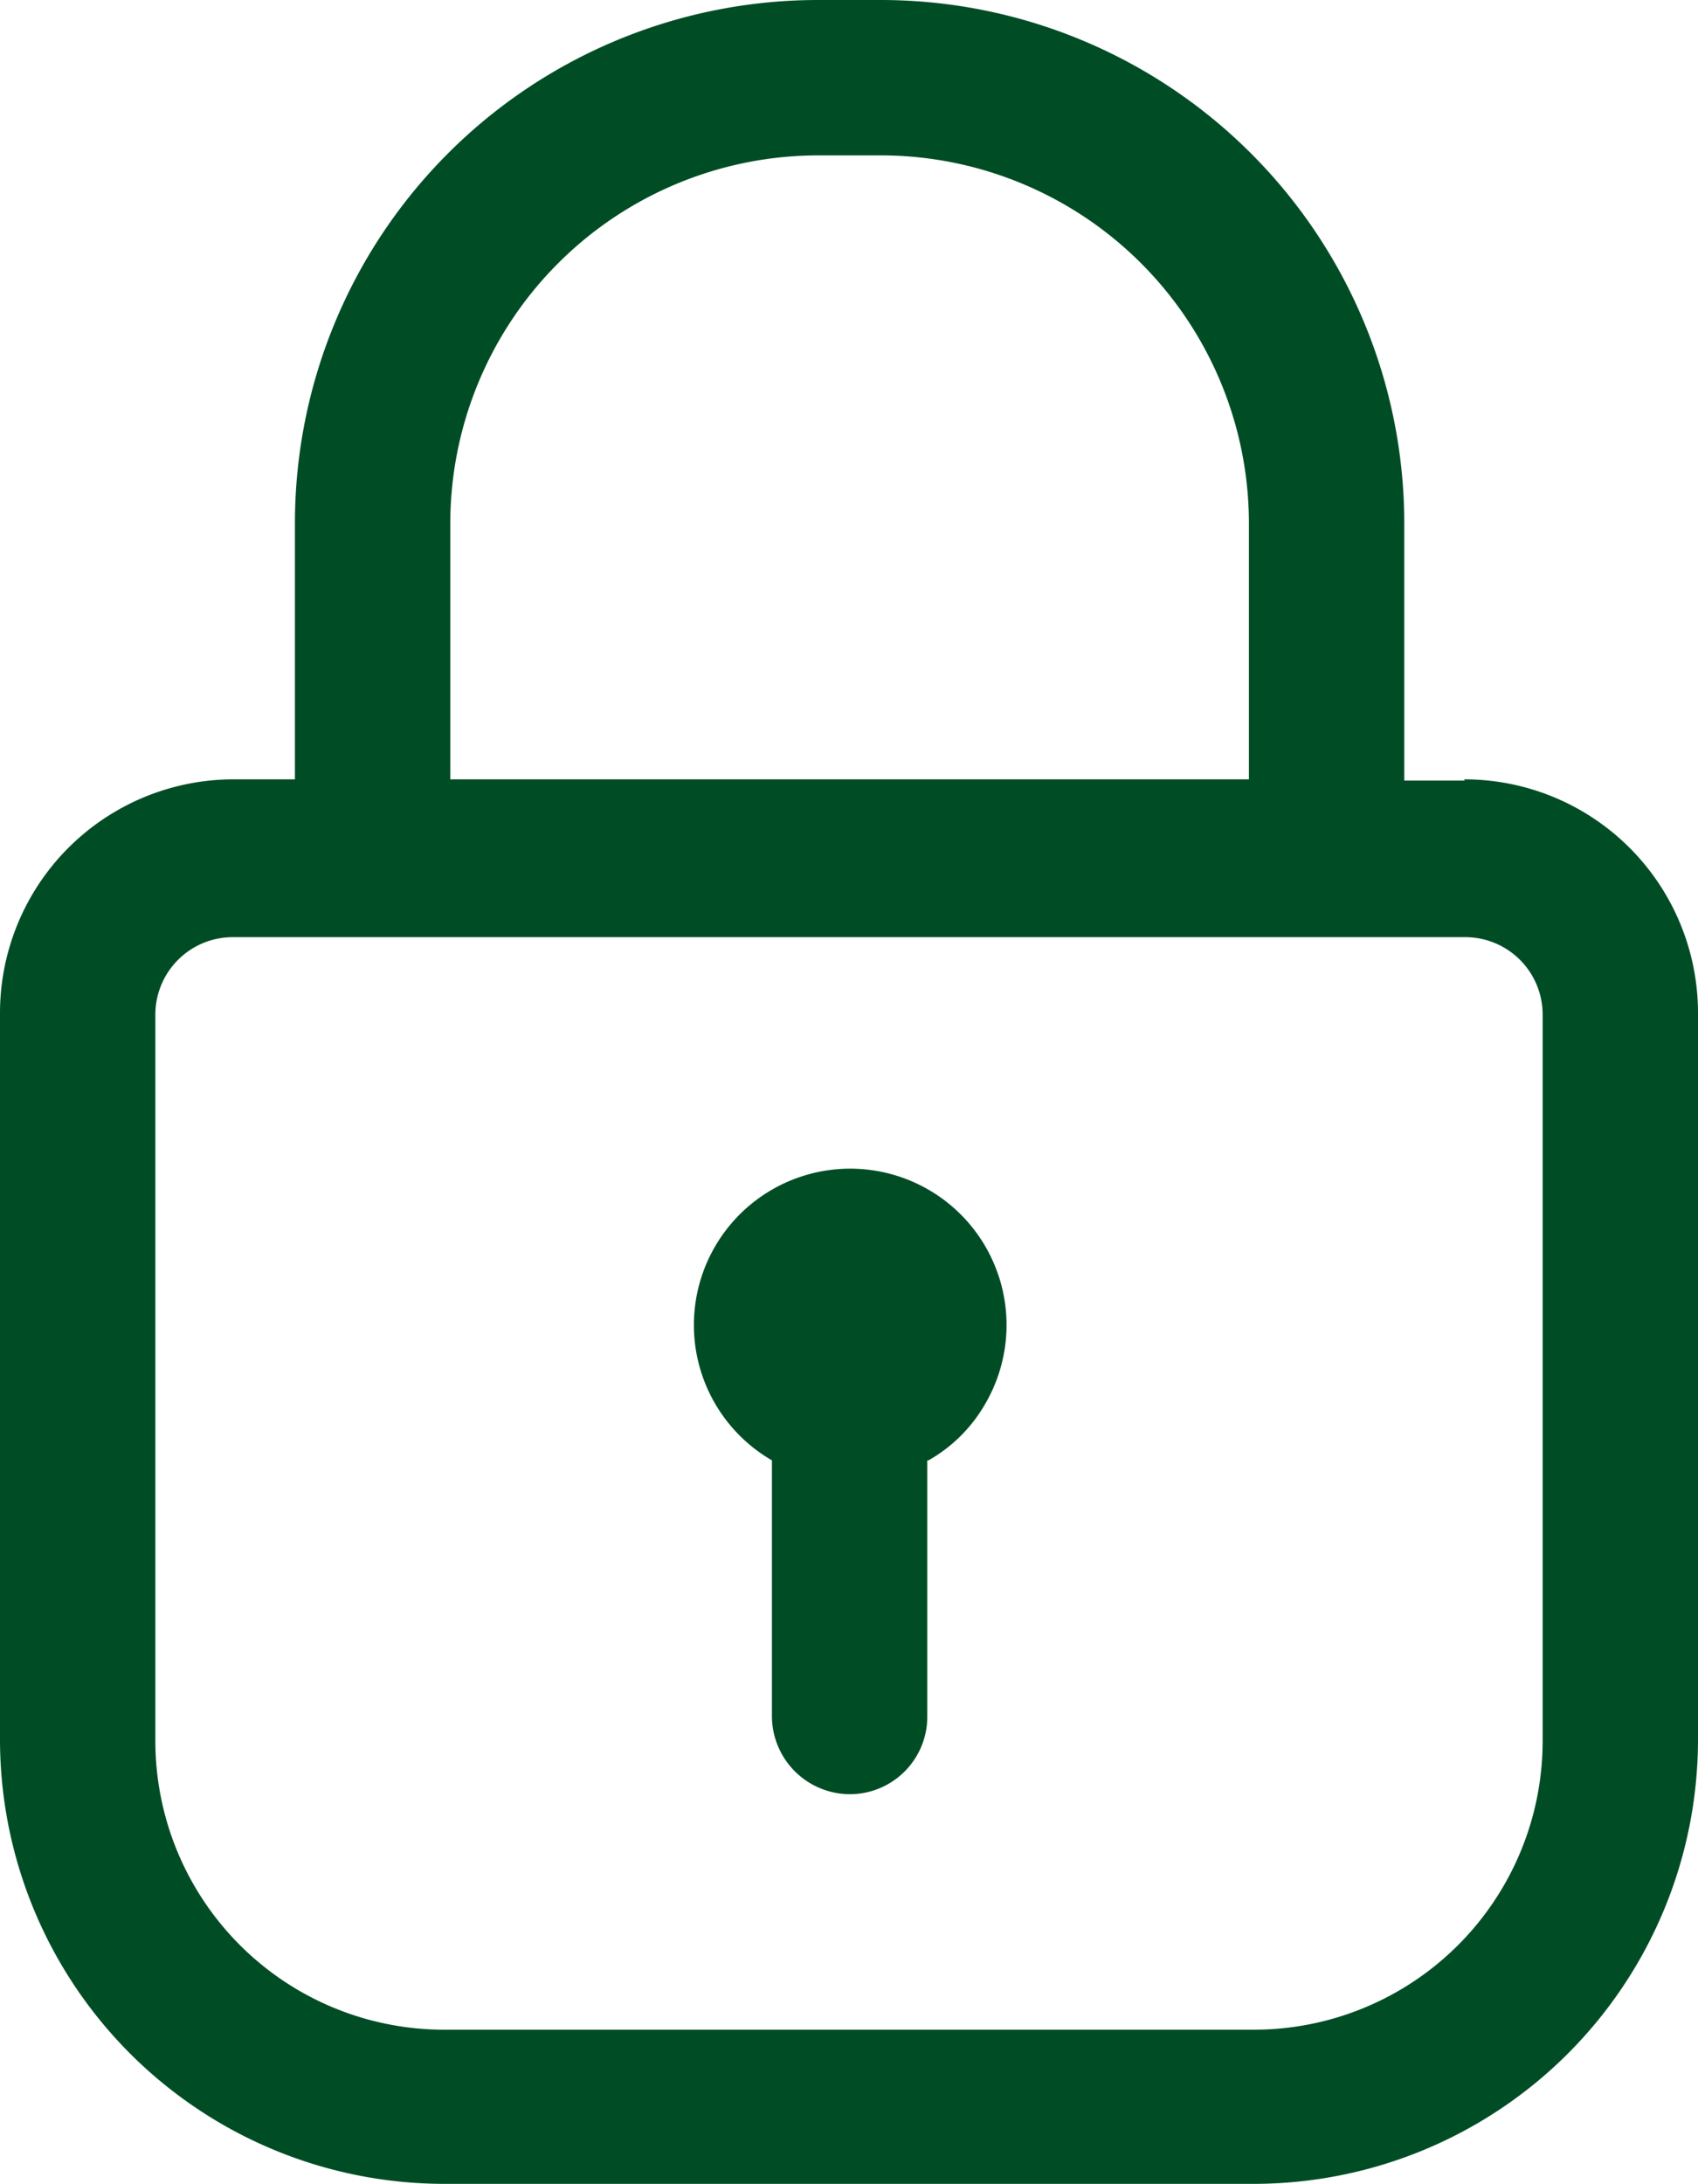
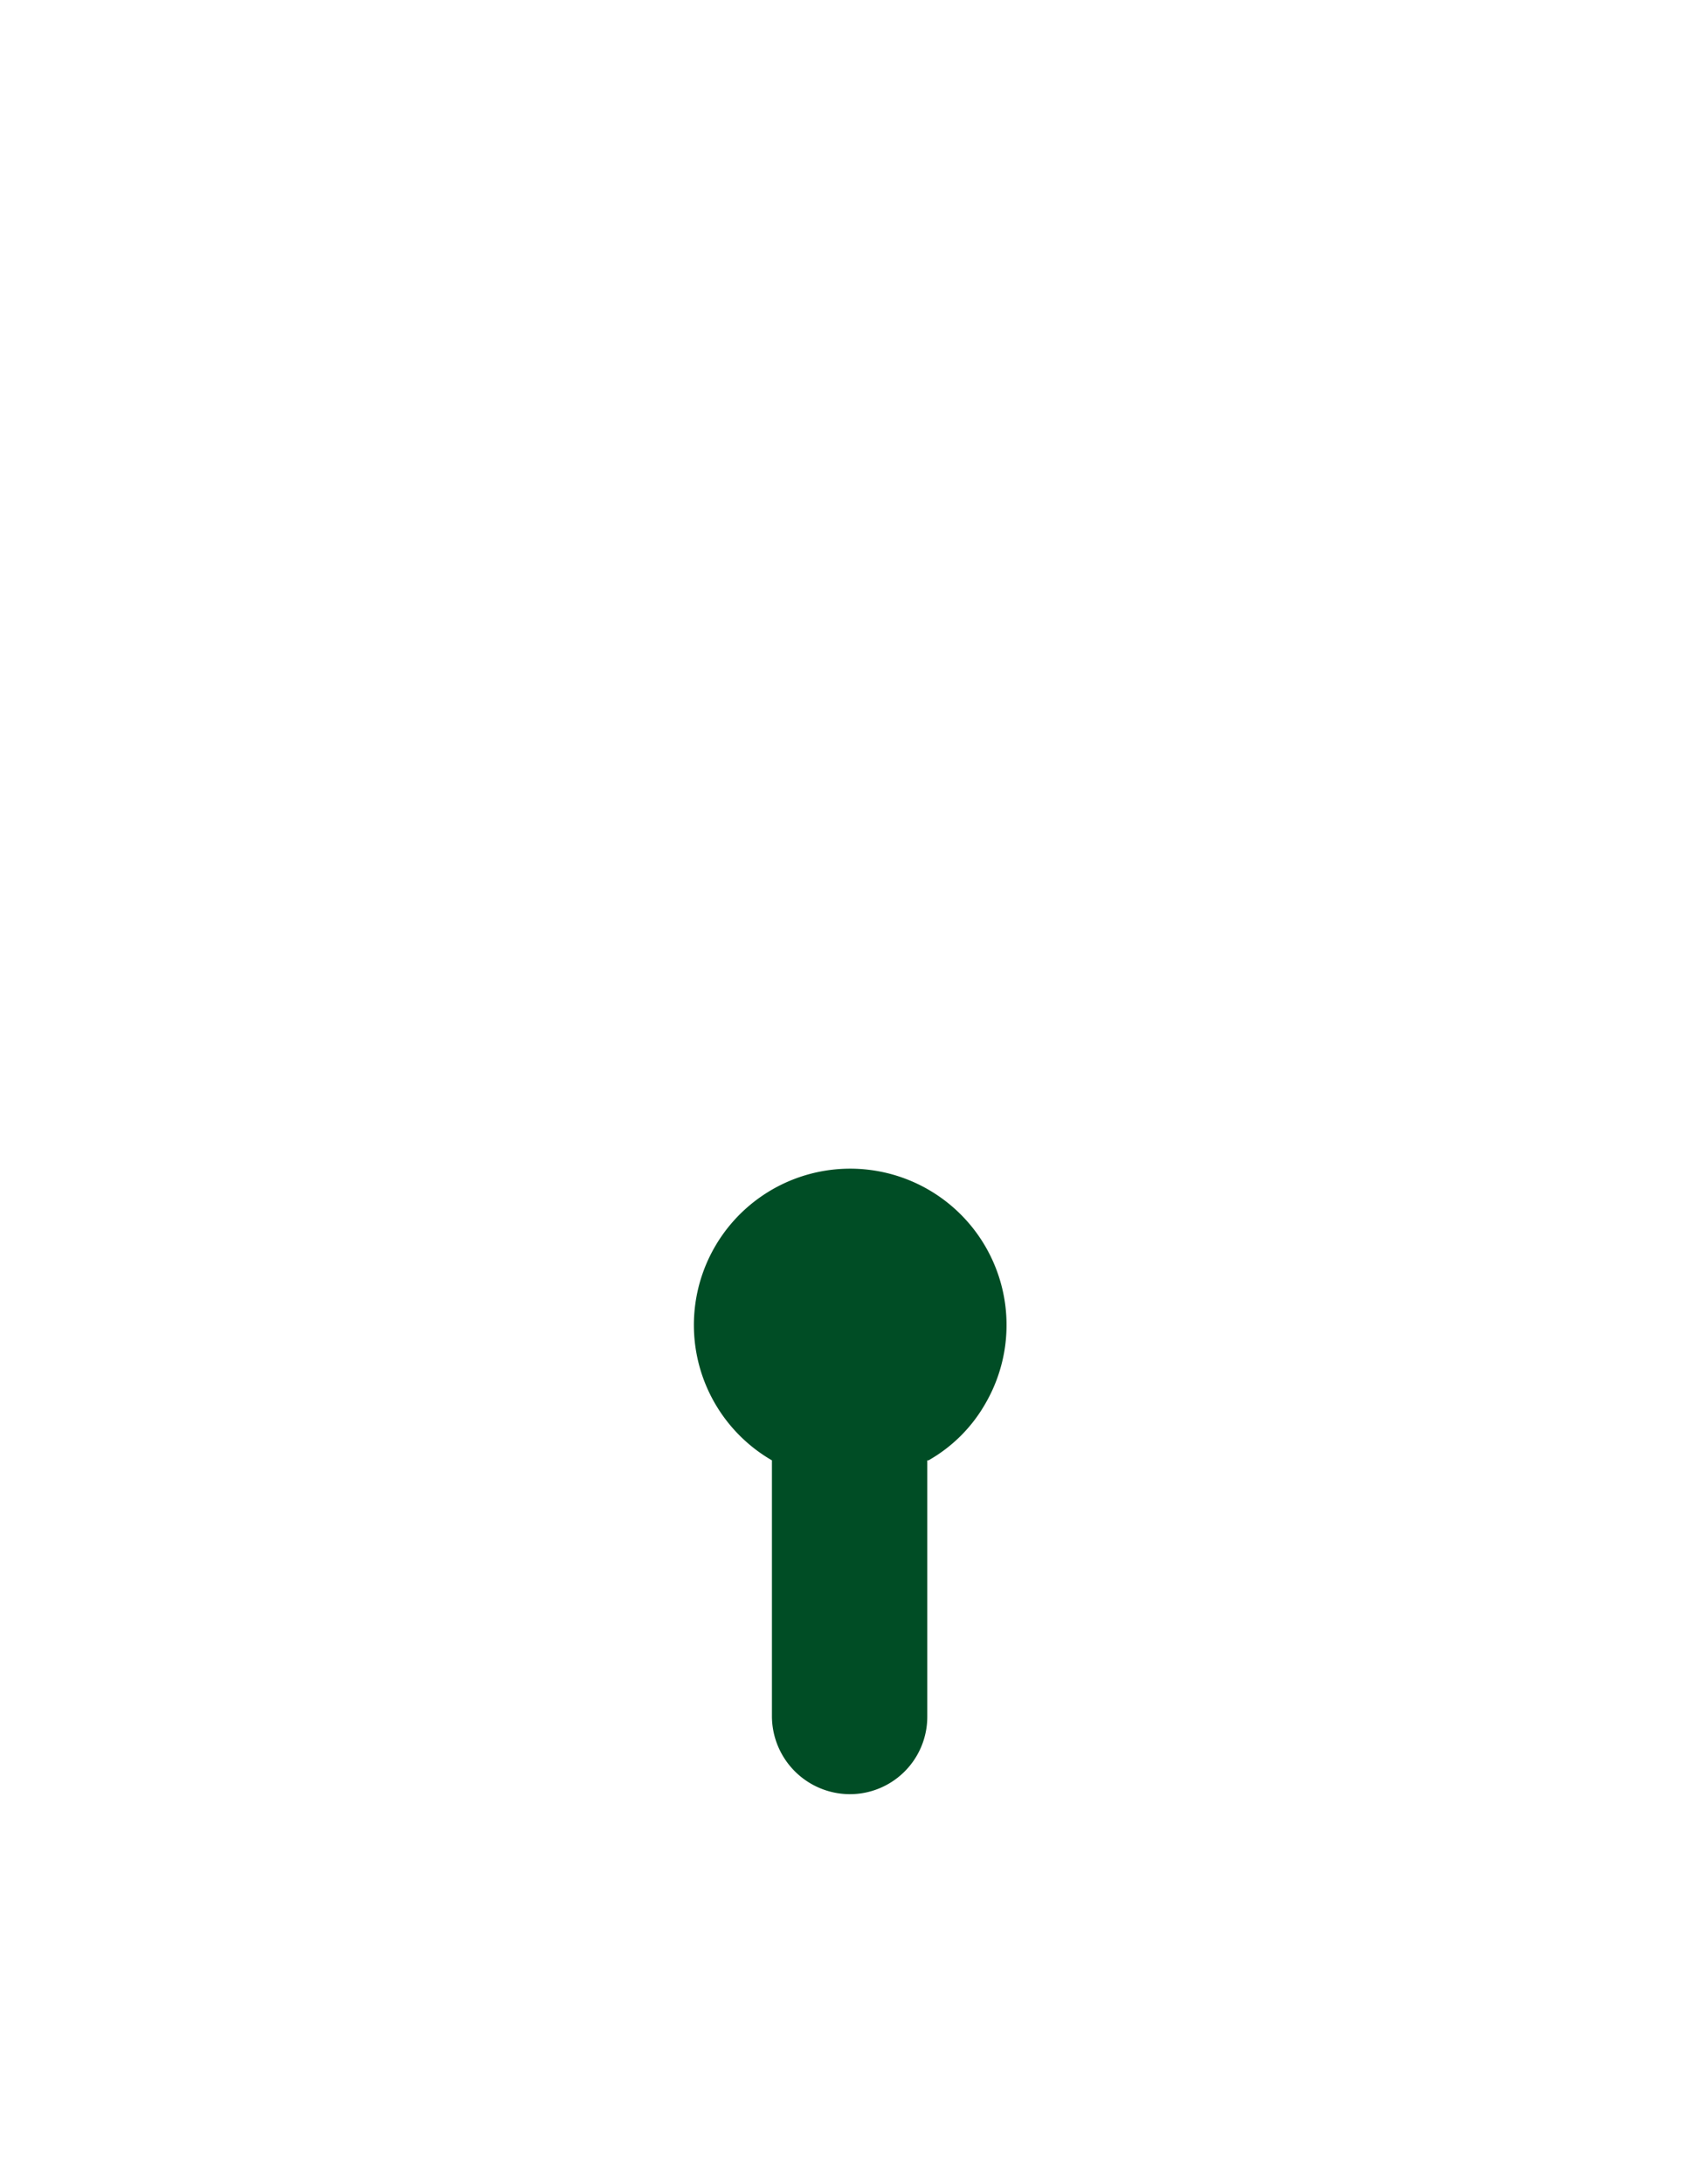
<svg xmlns="http://www.w3.org/2000/svg" id="グループ_1060" data-name="グループ 1060" width="13.99" height="17.99" viewBox="0 0 13.99 17.99">
-   <path id="パス_129" data-name="パス 129" d="M12.07,6.43h-.5V4.32A4.313,4.313,0,0,0,7.26,0H6.74A4.31,4.31,0,0,0,2.43,4.31V6.42h-.5A1.925,1.925,0,0,0,0,8.35v5.98a3.662,3.662,0,0,0,3.66,3.66h6.67a3.662,3.662,0,0,0,3.66-3.66V8.35a1.925,1.925,0,0,0-1.93-1.93ZM3.71,4.31A3.034,3.034,0,0,1,6.74,1.28h.52a3.034,3.034,0,0,1,3.03,3.03V6.42H3.71Zm9,10.03a2.379,2.379,0,0,1-2.38,2.38H3.66a2.379,2.379,0,0,1-2.38-2.38V8.36a.638.638,0,0,1,.64-.64H12.07a.638.638,0,0,1,.64.64Z" fill="#004d25" />
  <path id="パス_130" data-name="パス 130" d="M7.64,12.03v2.11a.638.638,0,0,1-.64.64.644.644,0,0,1-.64-.64V12.03a1.288,1.288,0,1,1,1.76-.47,1.248,1.248,0,0,1-.47.47Z" fill="#004d25" />
</svg>